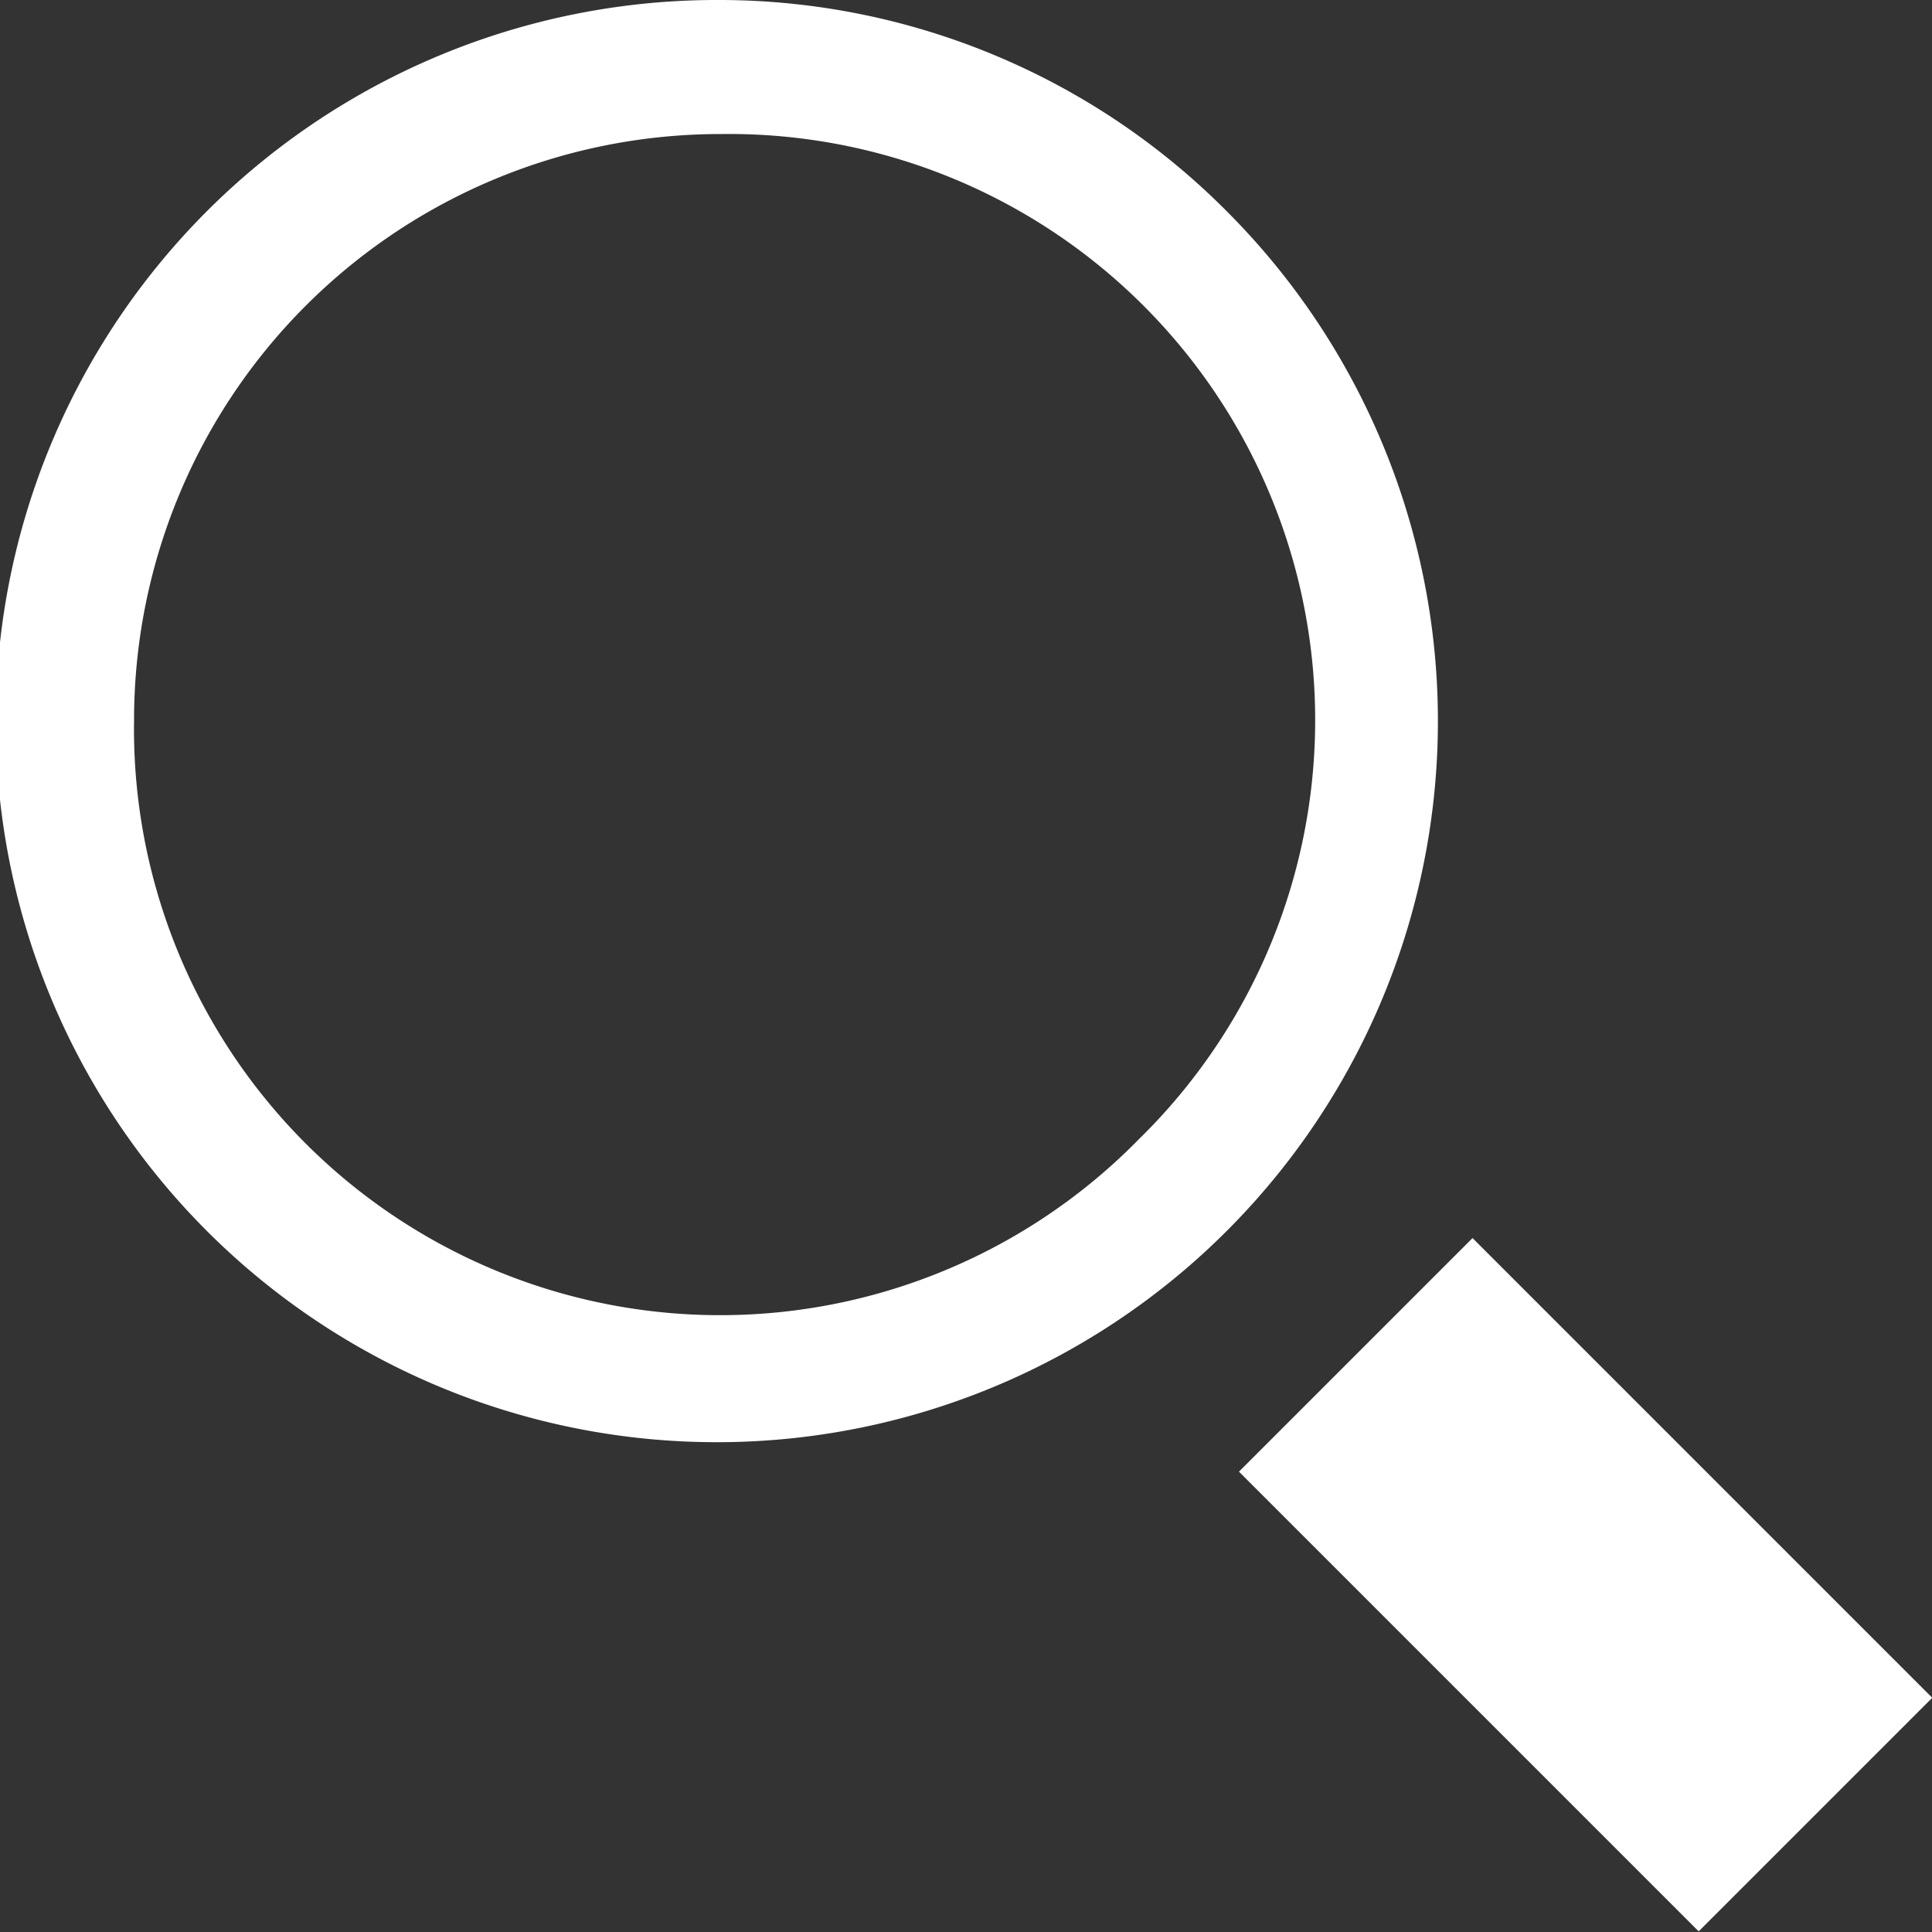
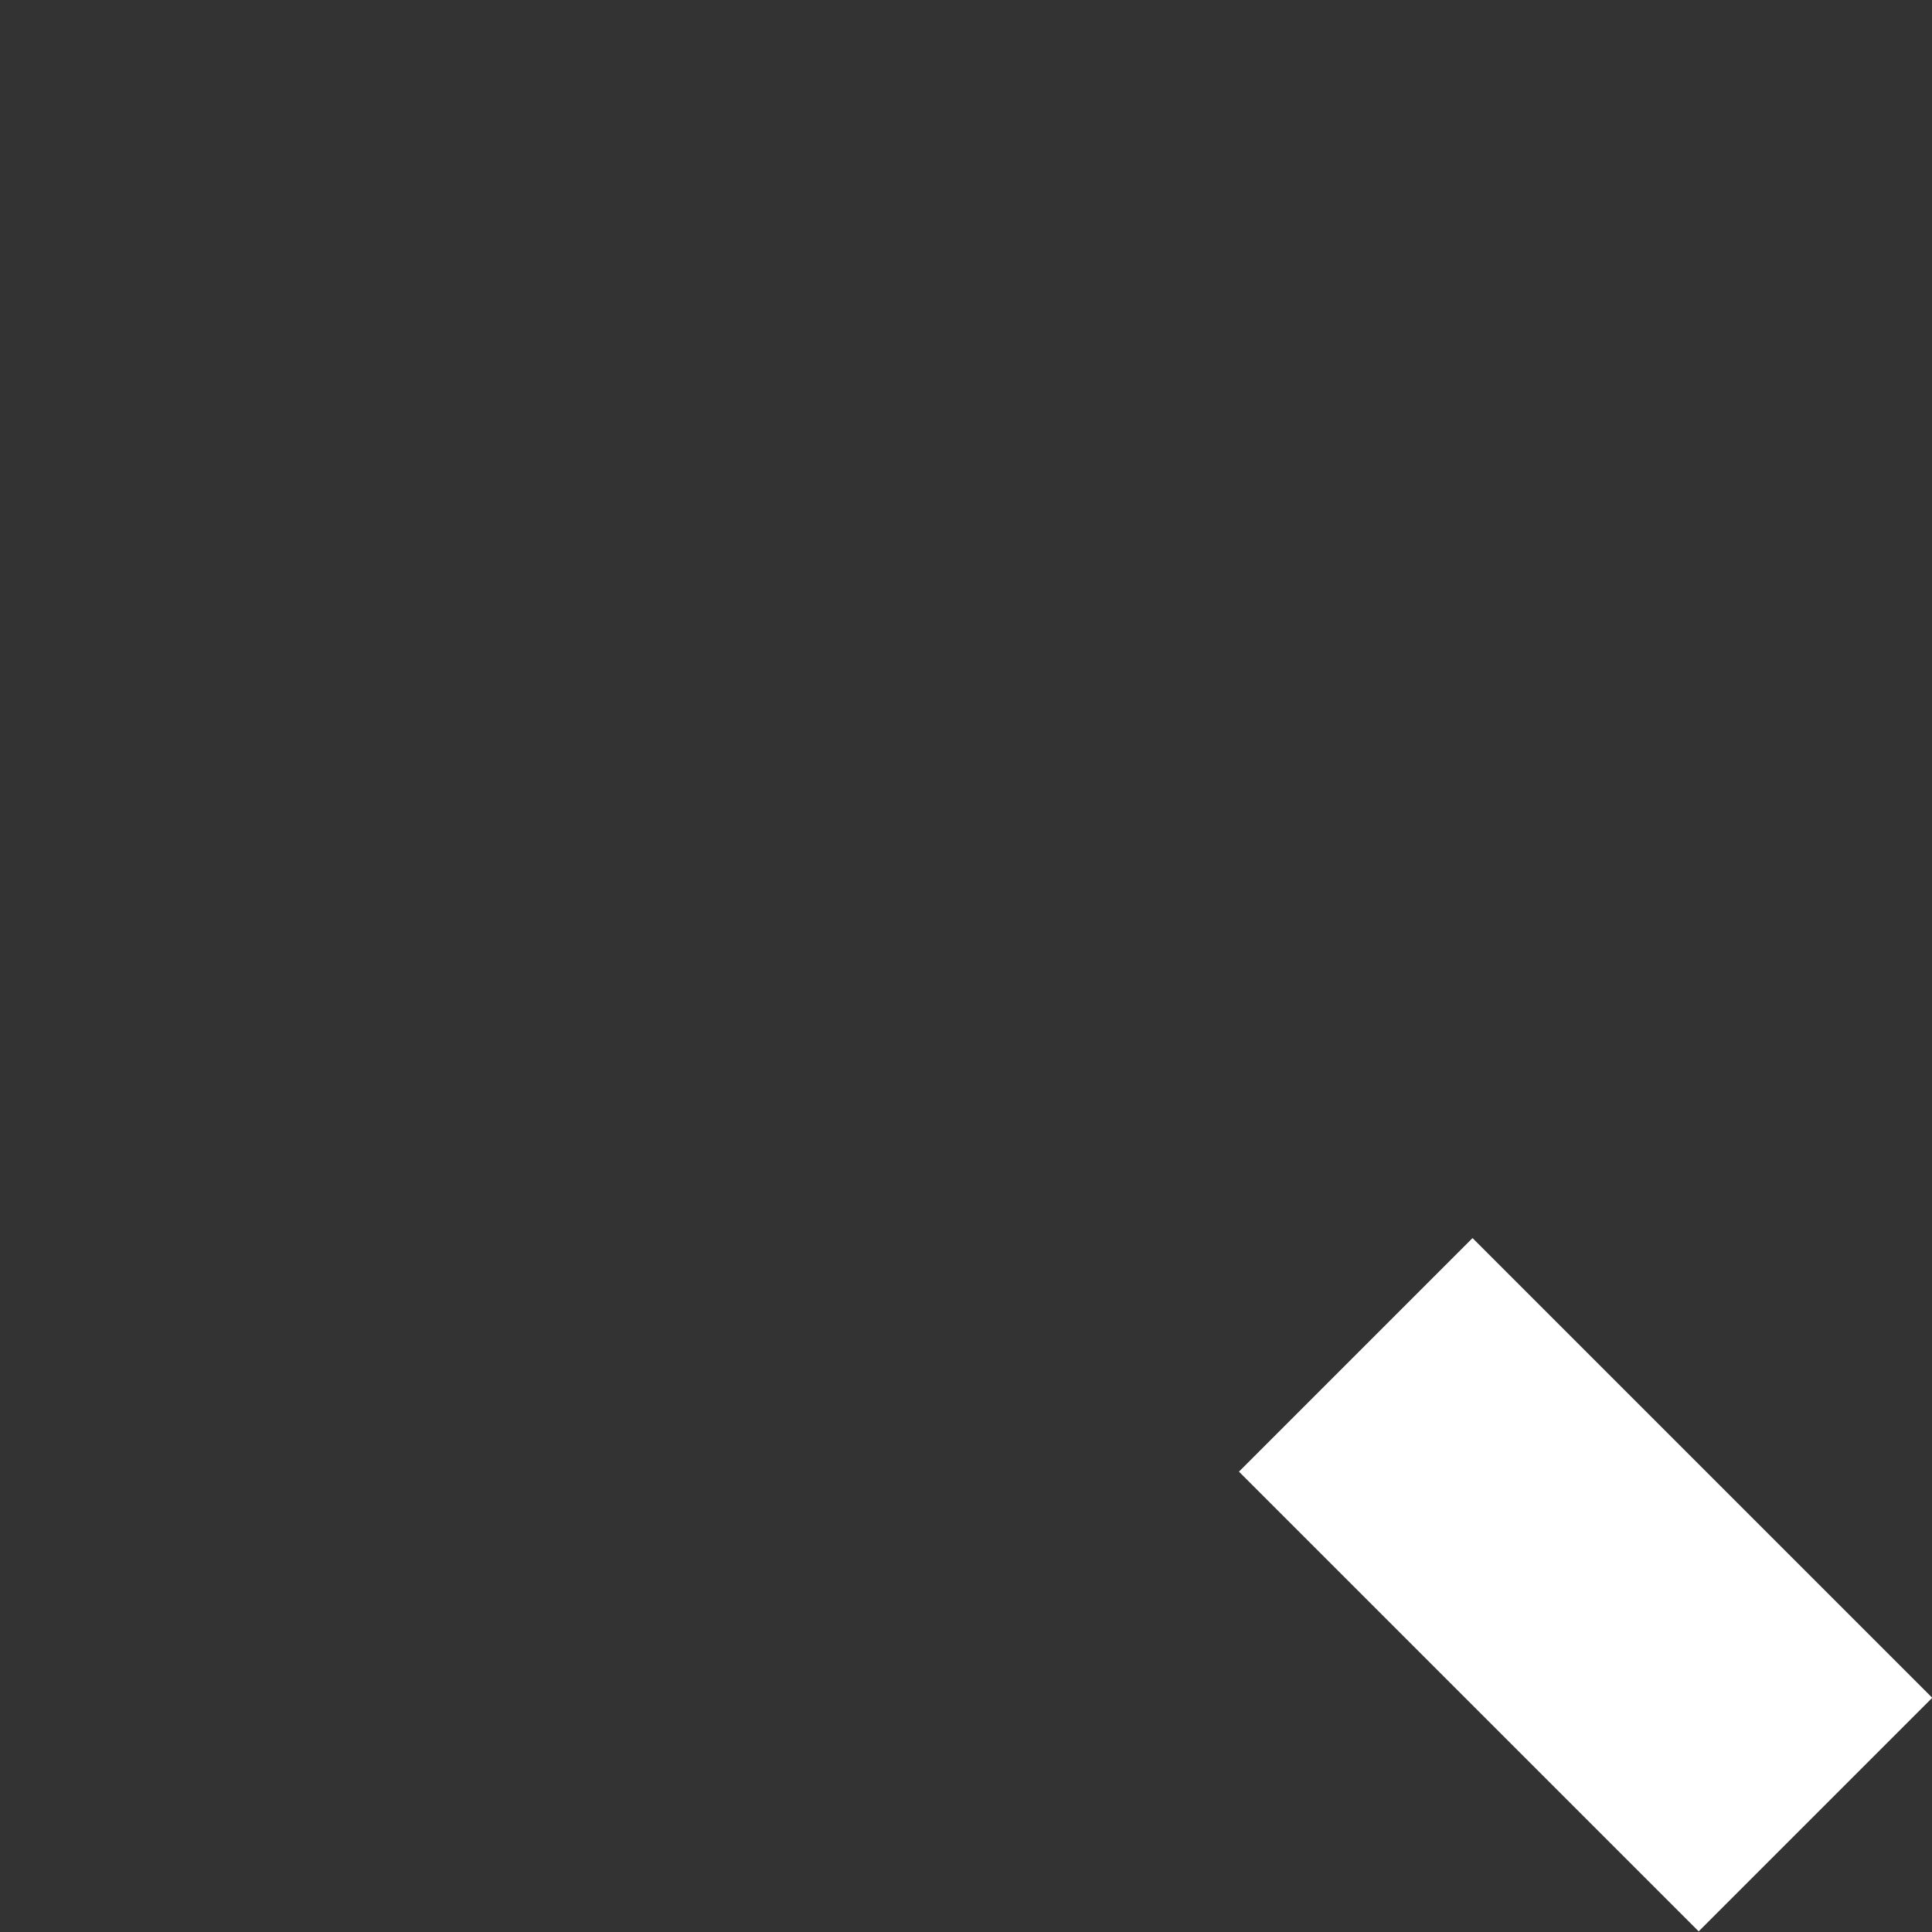
<svg xmlns="http://www.w3.org/2000/svg" viewBox="0 0 22.05 22.05">
  <rect x="0" y="0" width="22.05" height="22.05" fill="#333333" stroke="none" />
  <defs>
    <style>.cls-1{fill:#fff;}</style>
  </defs>
  <g id="Layer_2" data-name="Layer 2">
    <g id="Layer_1-2" data-name="Layer 1">
-       <path class="cls-1" d="M8.22,1.53A6.69,6.69,0,0,1,13,13,6.69,6.69,0,0,1,1.53,8.22,6.69,6.69,0,0,1,8.22,1.53M8.22,0A8.23,8.23,0,1,0,14,2.41,8.17,8.17,0,0,0,8.22,0Z" />
      <rect class="cls-1" x="16.21" y="14.38" width="3.77" height="7.42" transform="translate(-7.49 18.09) rotate(-45)" />
    </g>
  </g>
</svg>